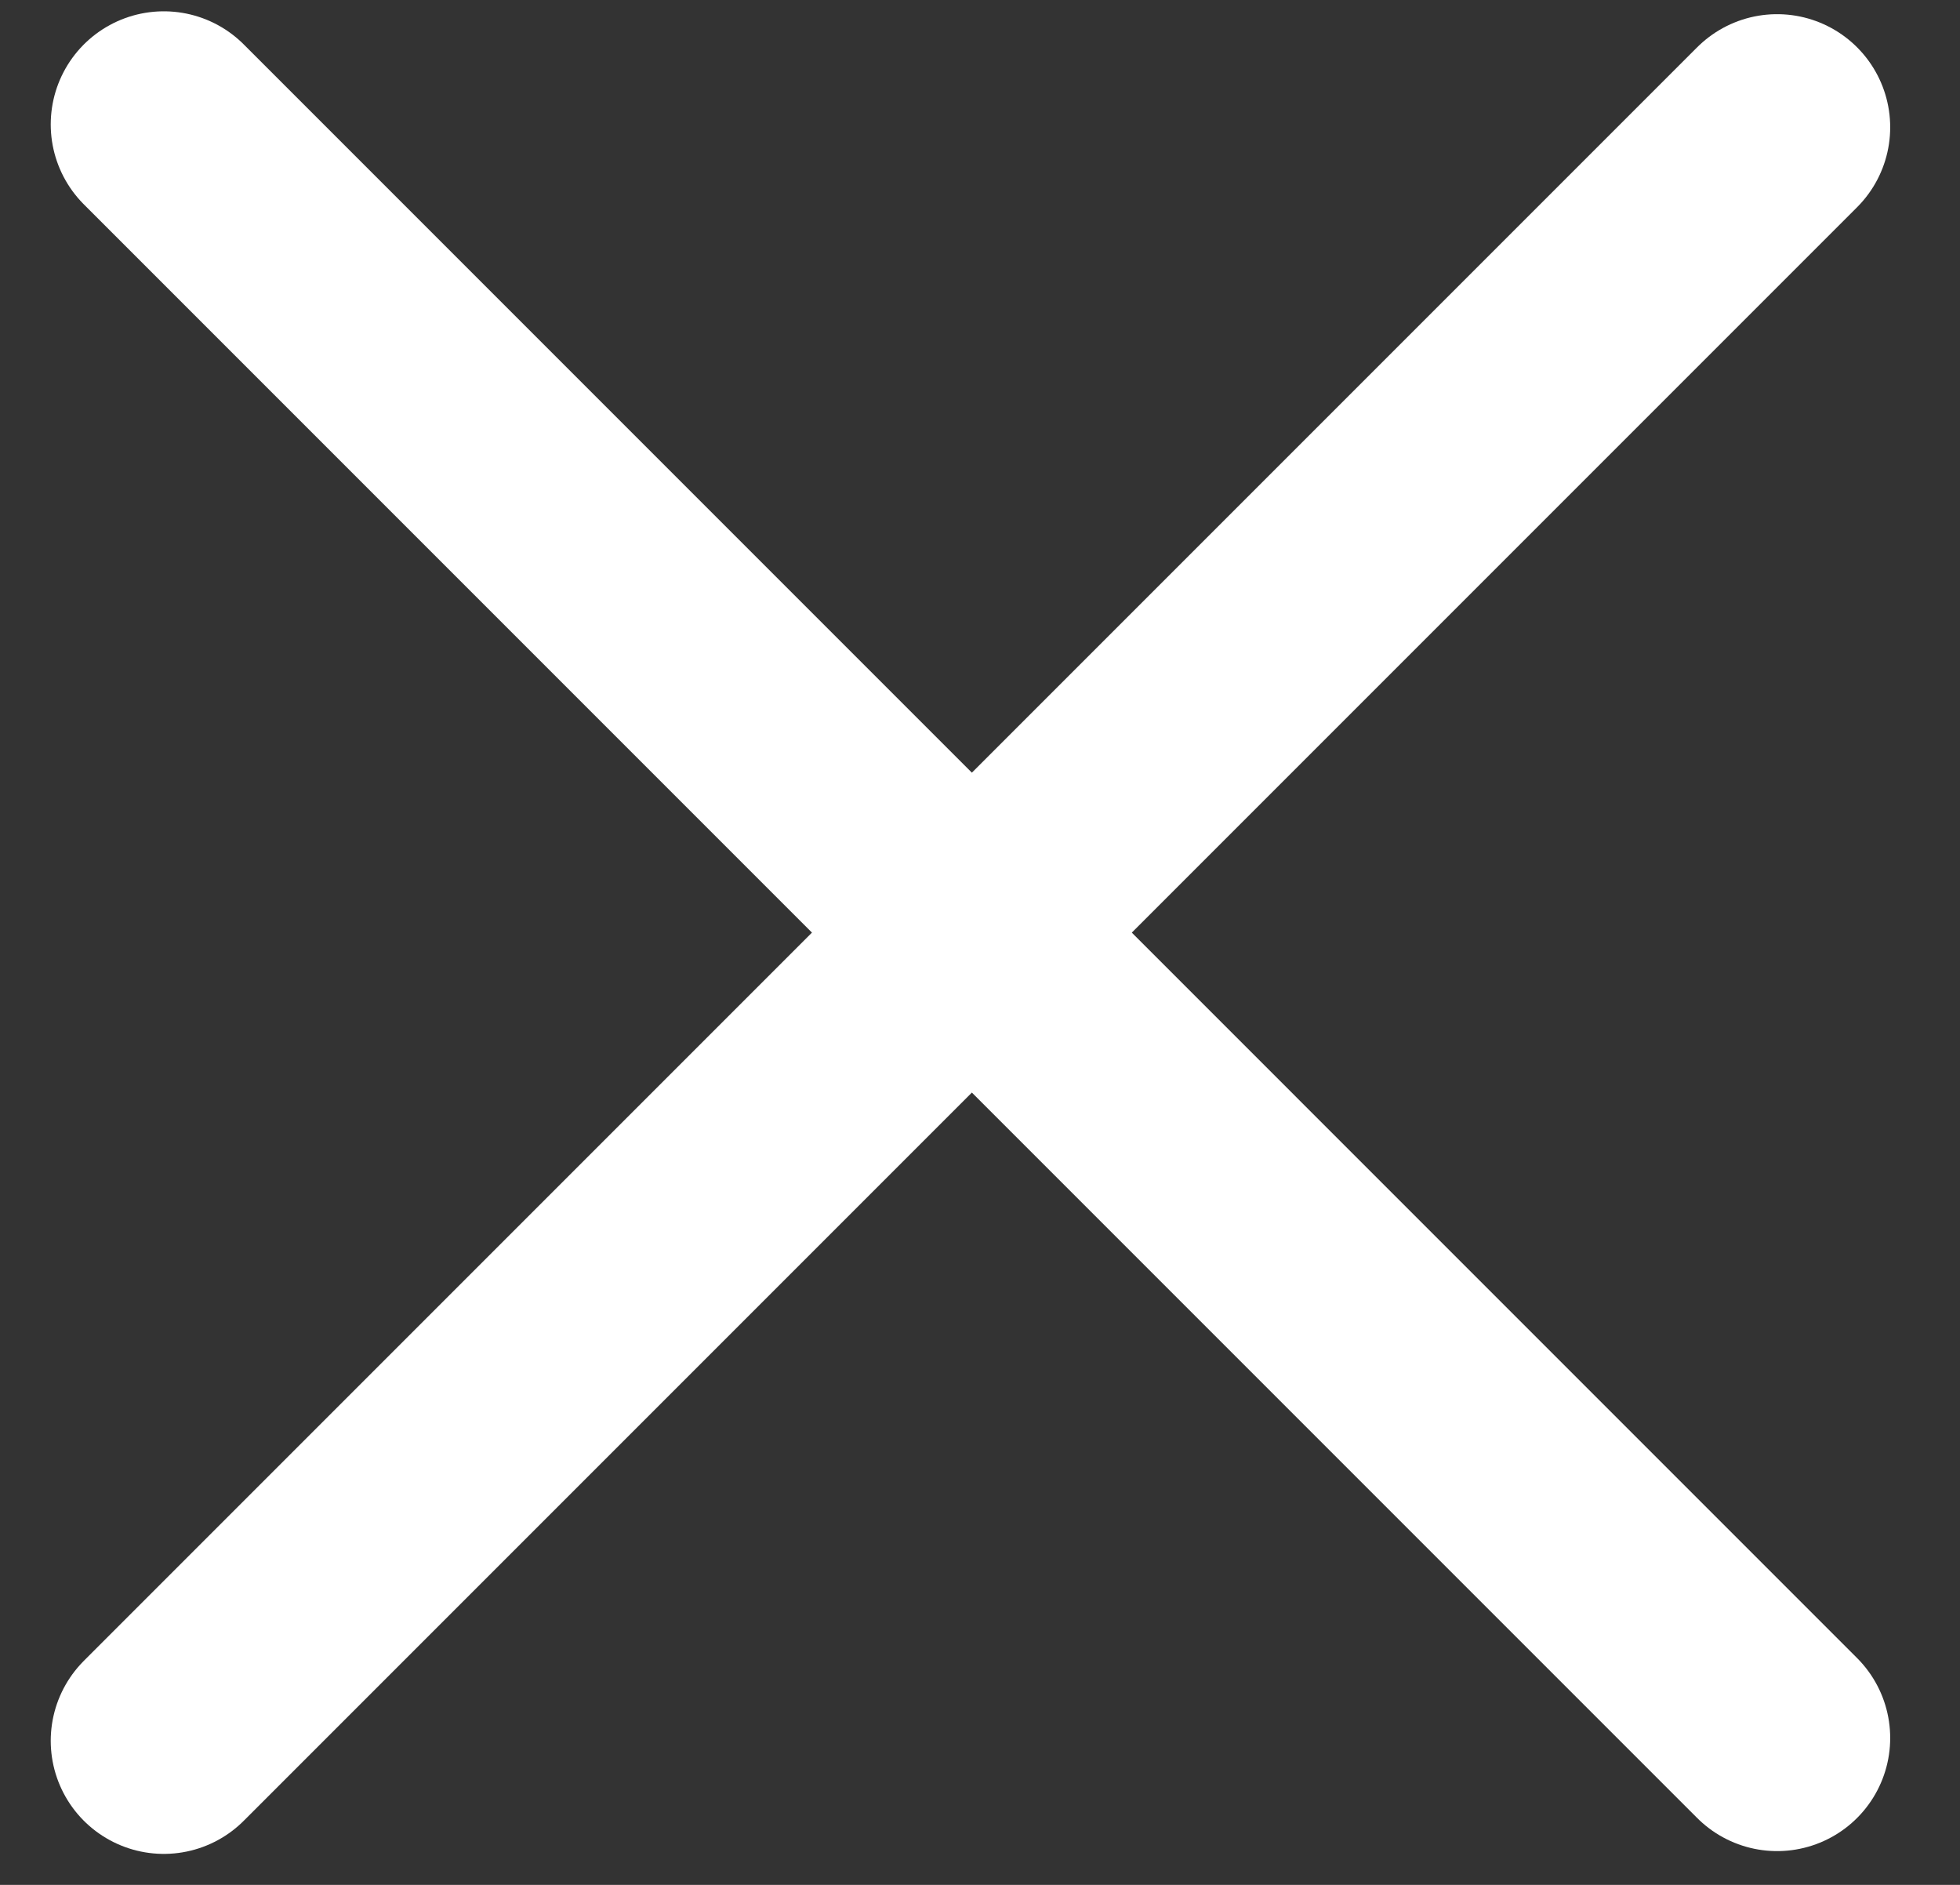
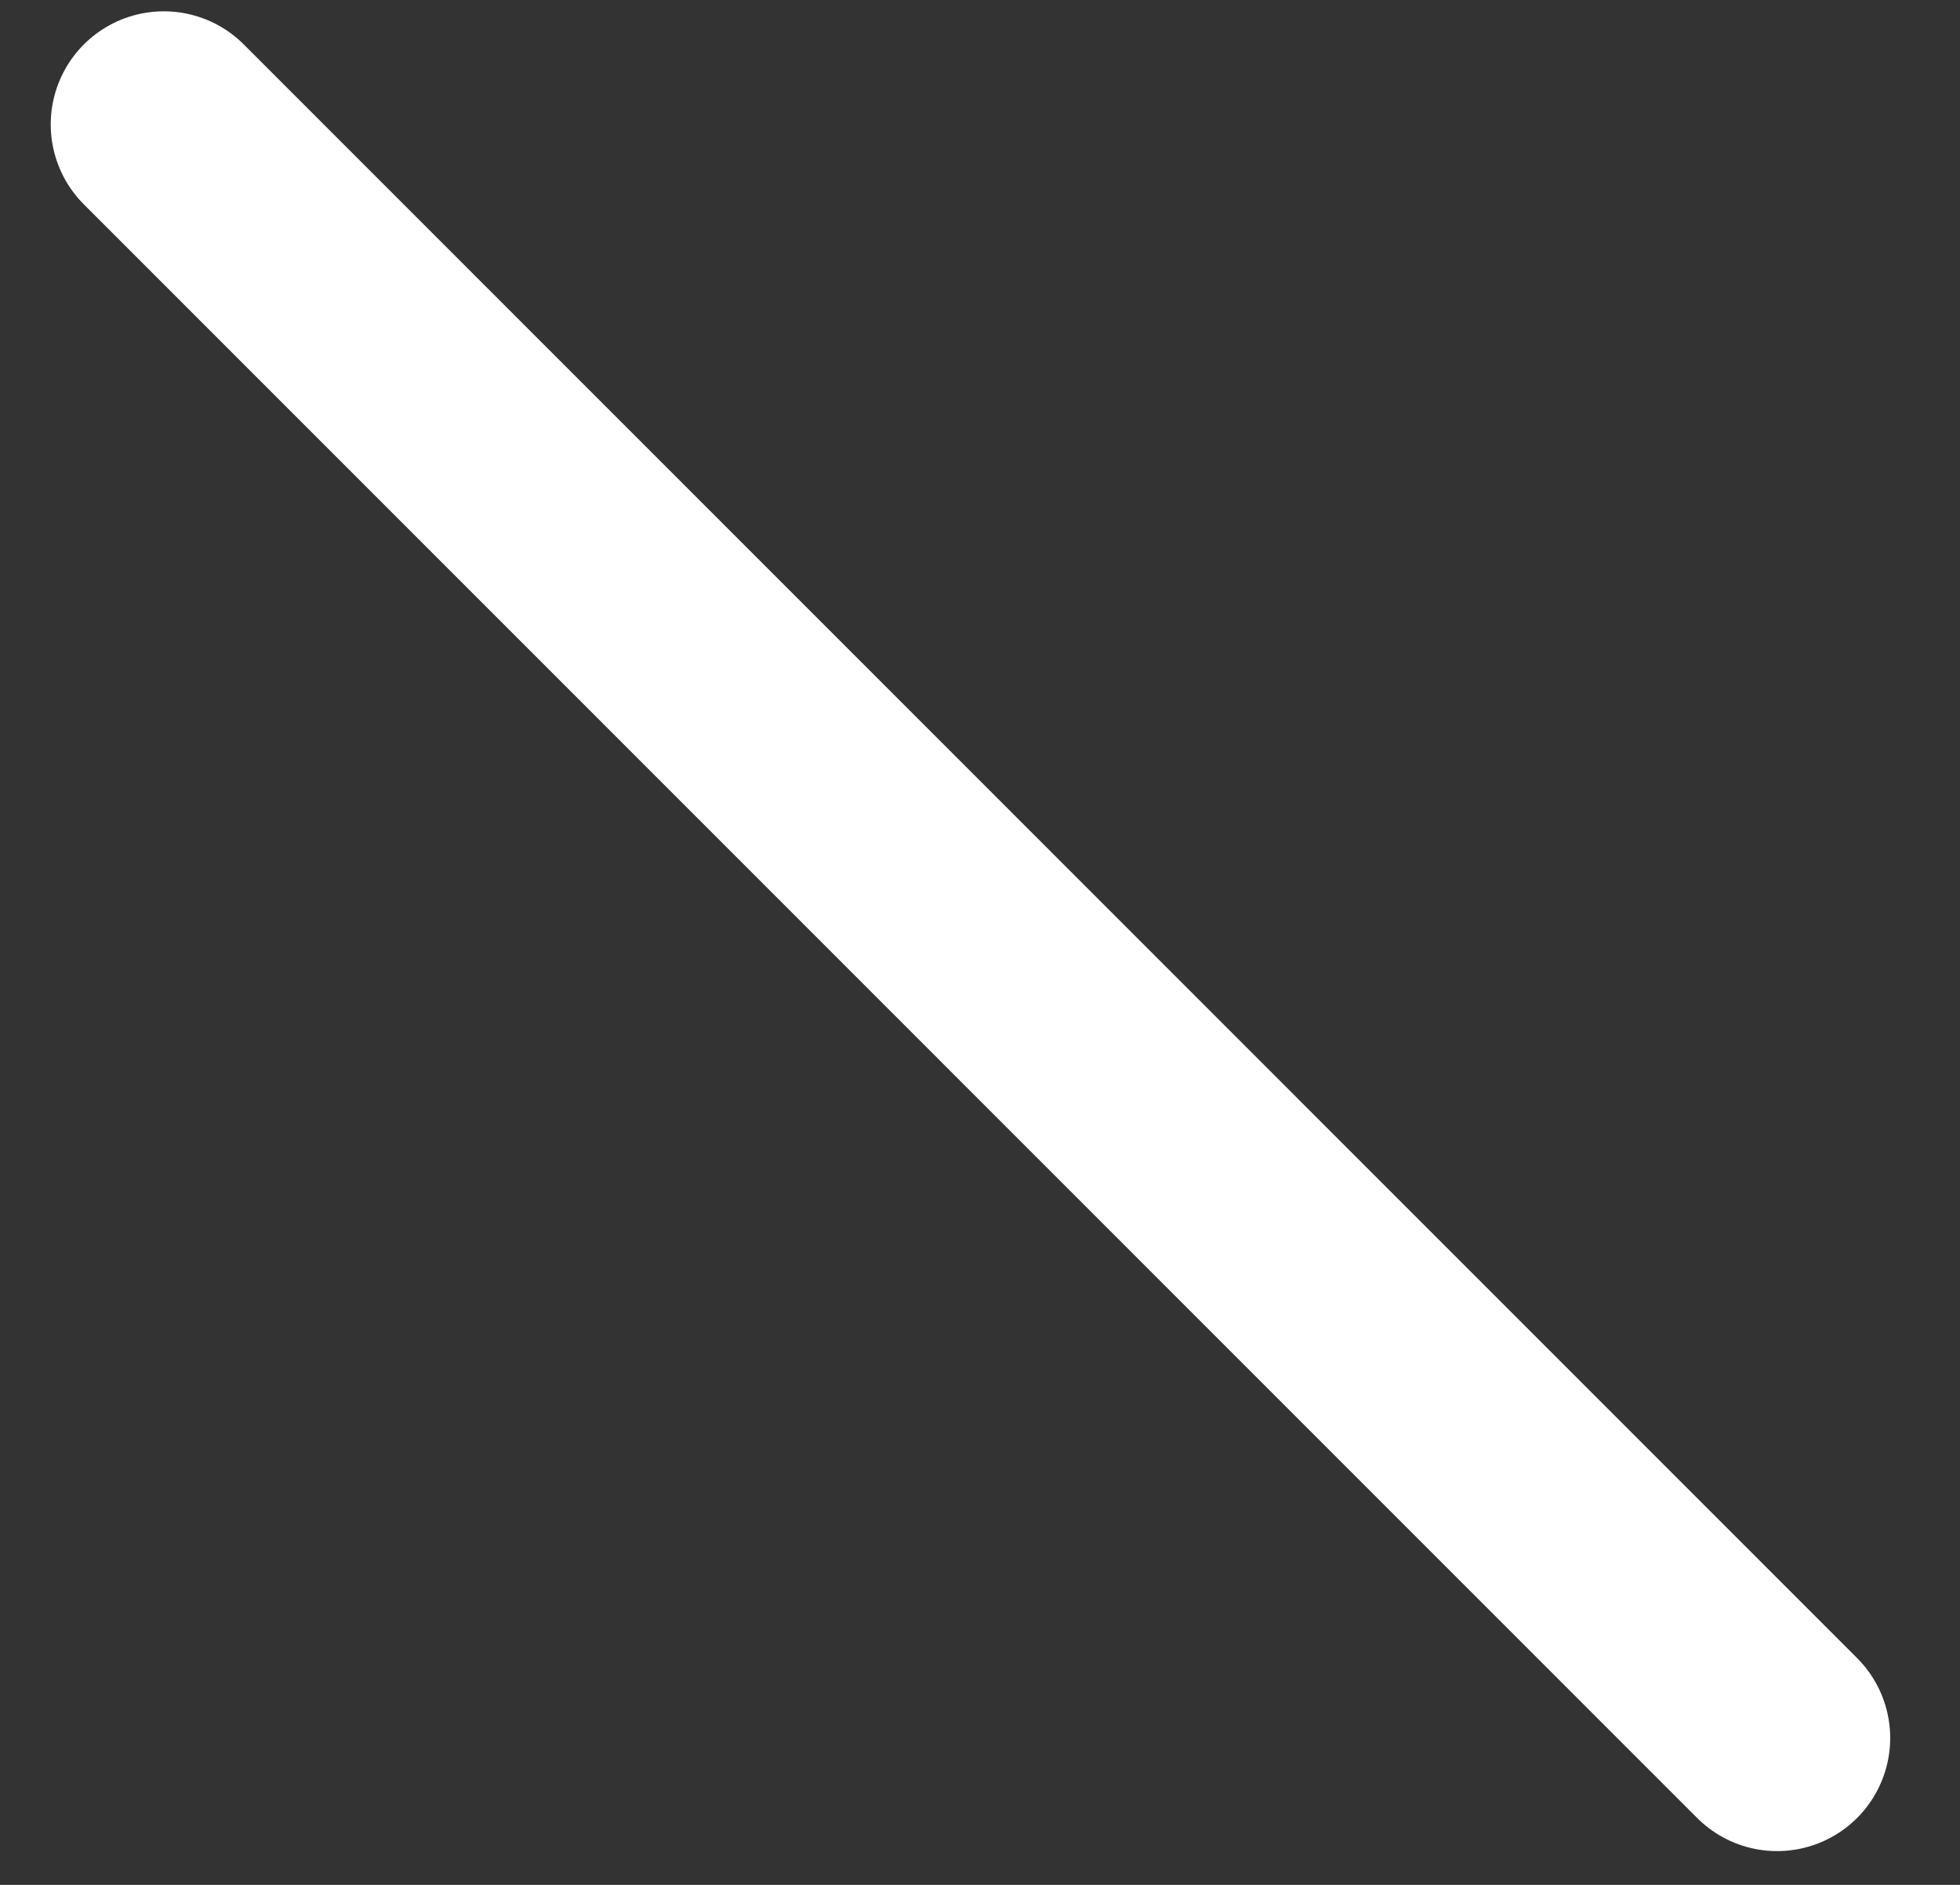
<svg xmlns="http://www.w3.org/2000/svg" width="26" height="25" viewBox="0 0 26 25" fill="none">
  <rect x="0" y="0" width="26" height="25" fill="#333333" stroke="none" />
-   <path d="M2.173 23.089L23.574 1.688" stroke="white" stroke-width="3" stroke-linecap="round" />
  <path d="M2.173 1.65L23.574 23.052" stroke="white" stroke-width="3" stroke-linecap="round" />
</svg>